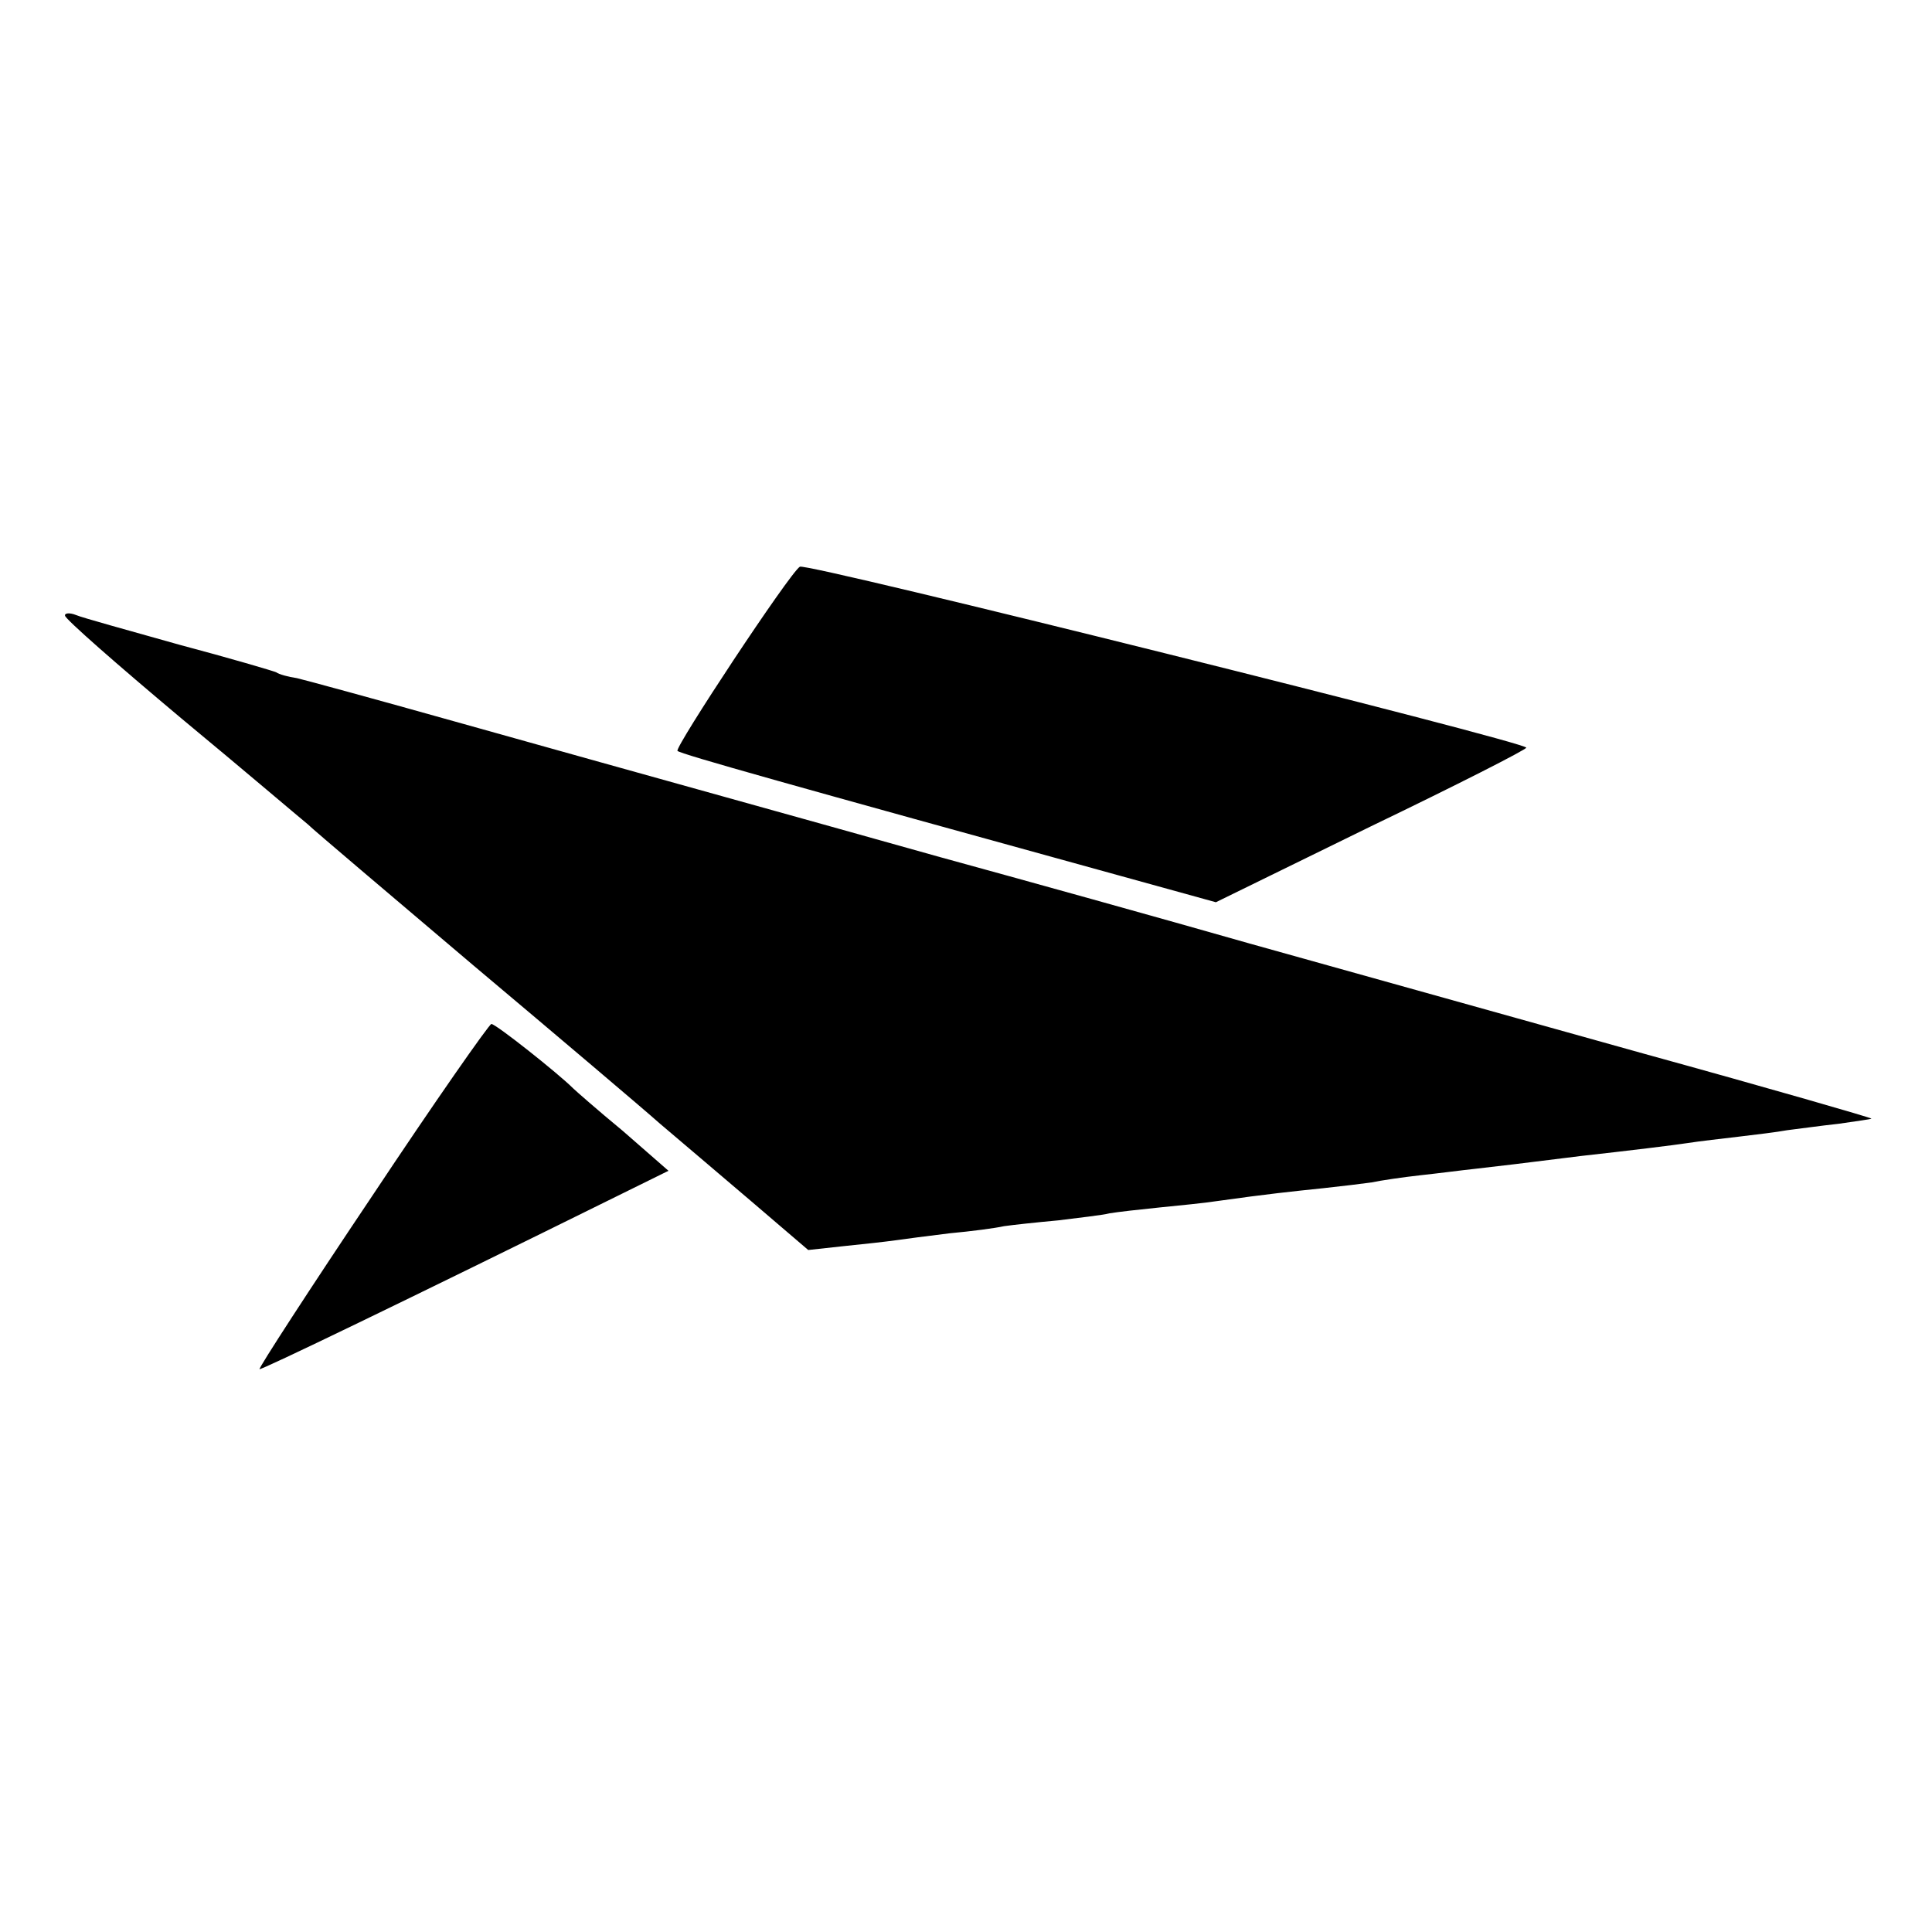
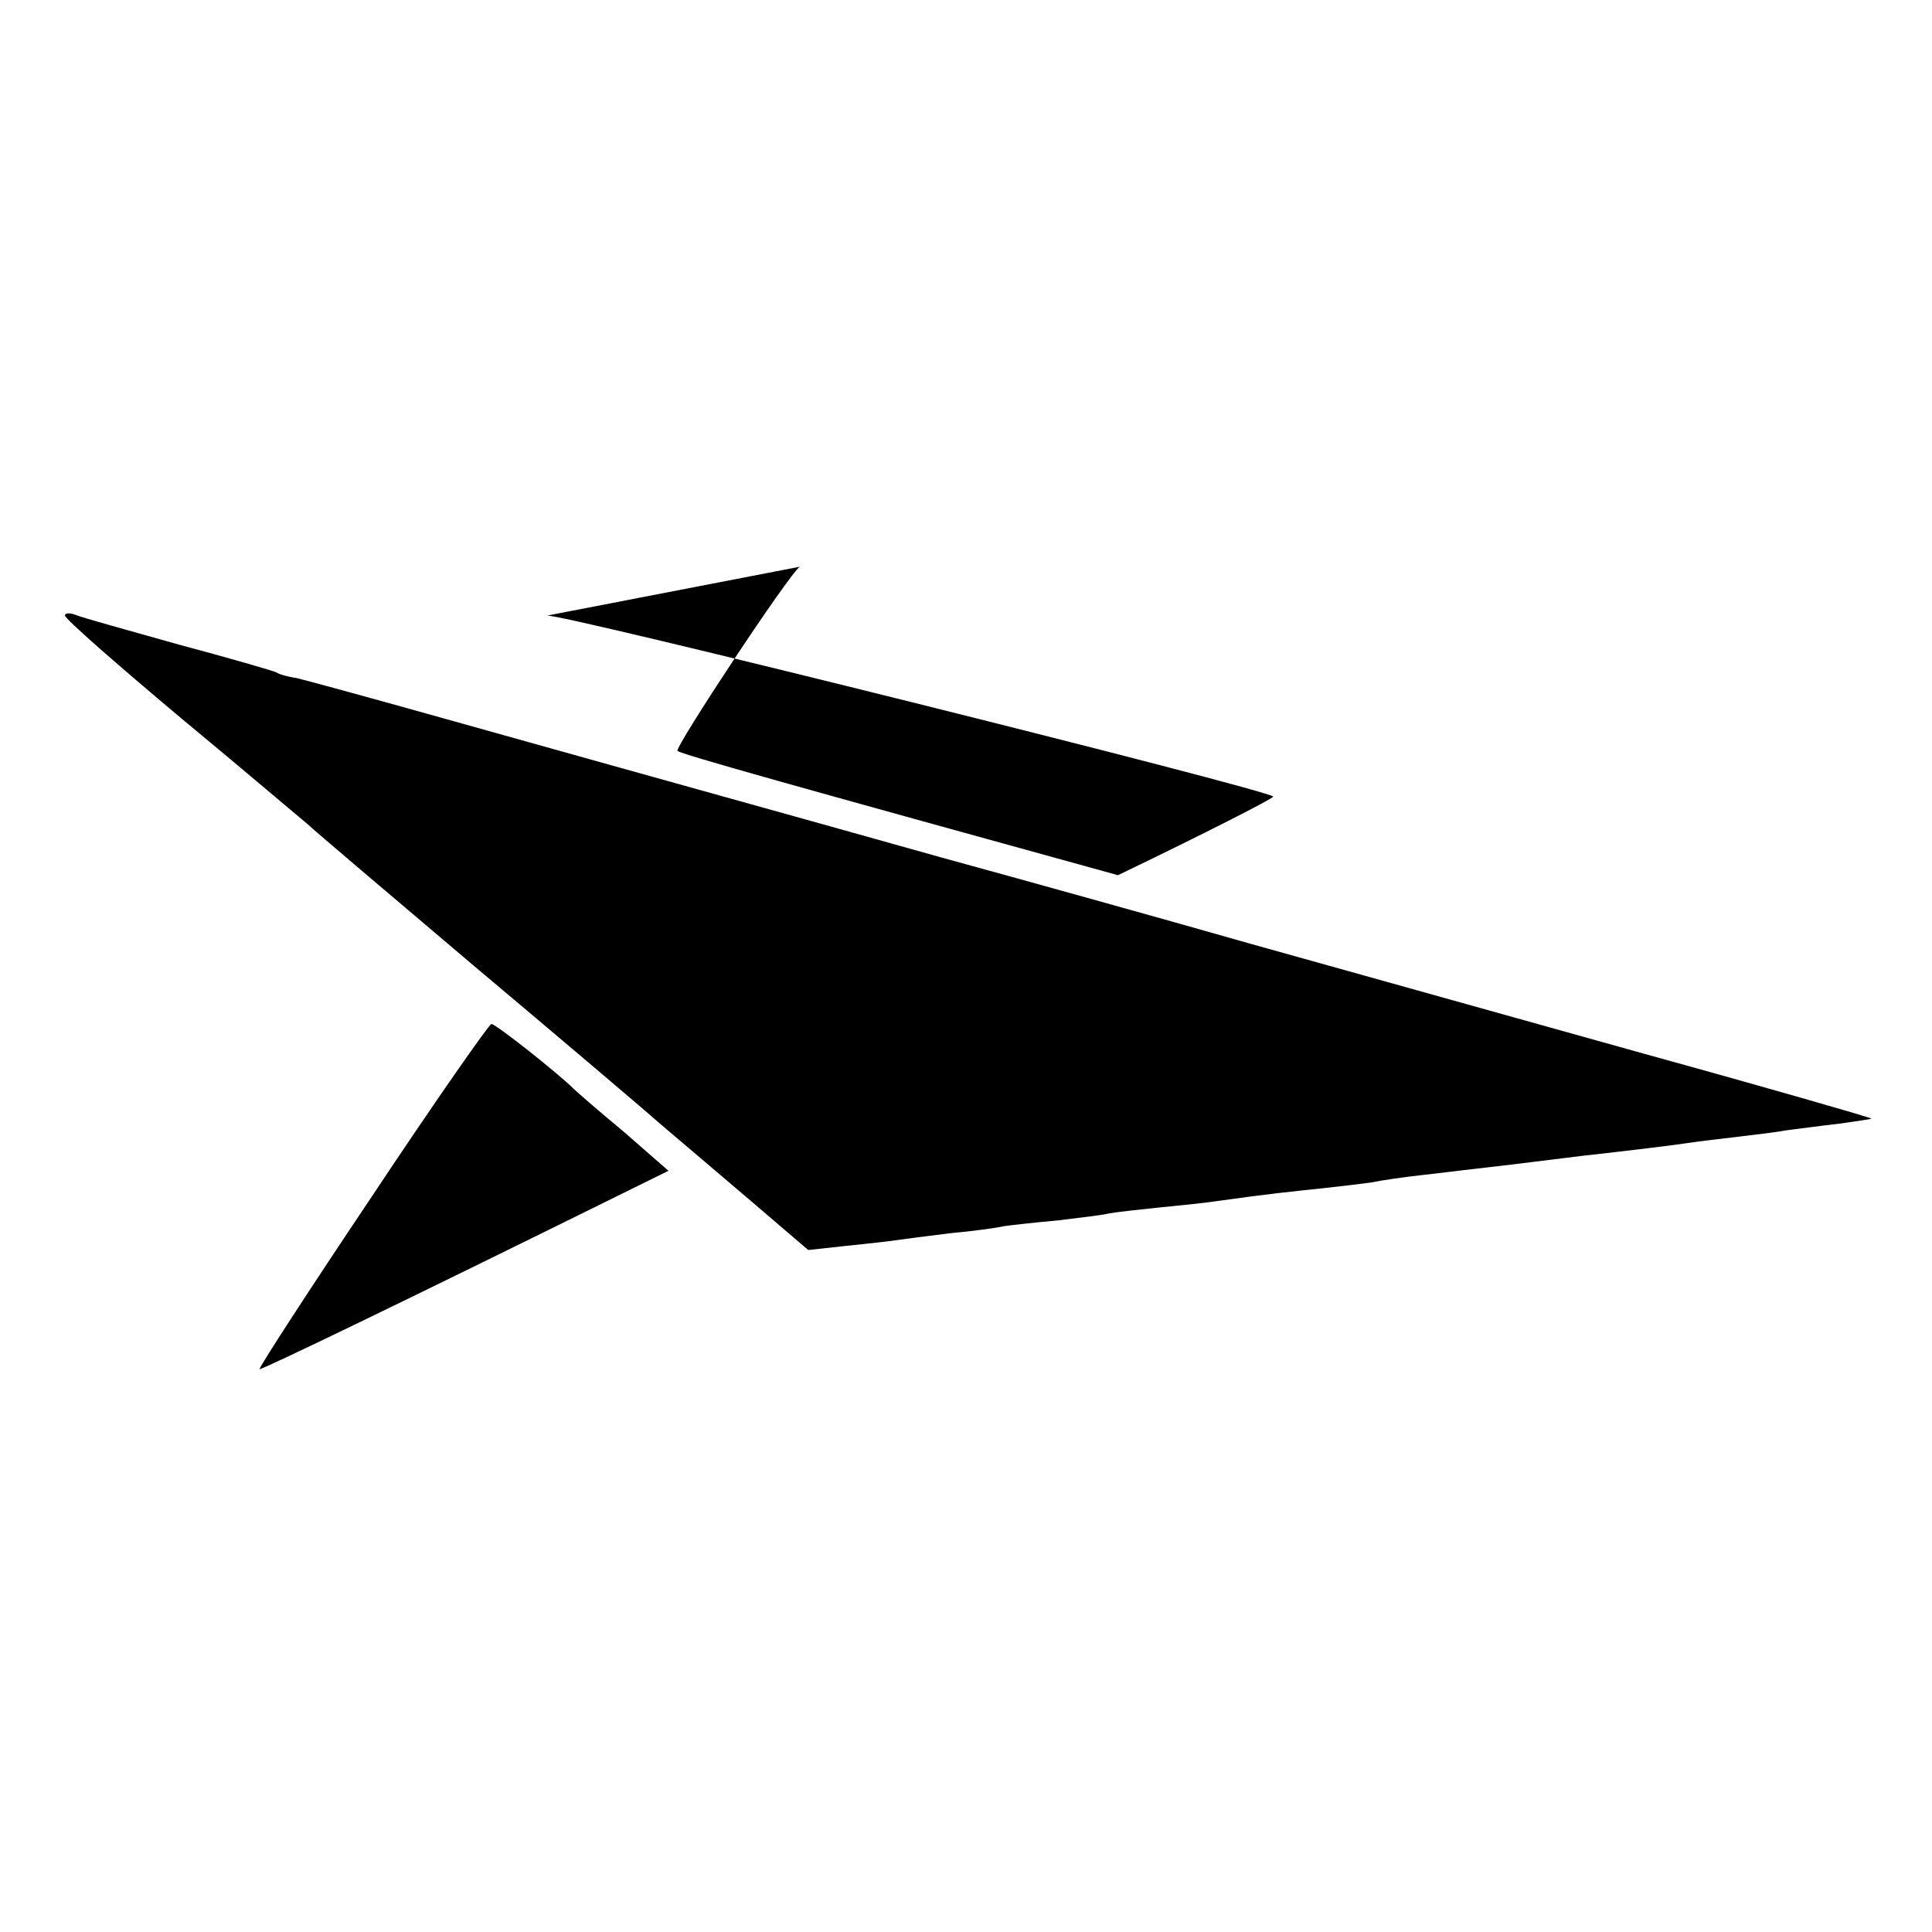
<svg xmlns="http://www.w3.org/2000/svg" version="1" width="400" height="400" viewBox="0 0 300 300">
-   <path d="M124.2 88c-1.6 1-19.5 28.1-19 28.6s18 5.4 68.4 19.3l15.2 4.2 24.1-11.8c13.3-6.4 24.1-11.9 24.1-12.2 0-.9-111.9-28.8-112.8-28.1zM10.1 95.6c0 .5 8.1 7.6 18 15.9 9.9 8.2 18.7 15.7 19.7 16.5.9.9 12.5 10.7 25.7 21.9 13.2 11.1 26.3 22.2 29 24.6 2.8 2.4 9.1 7.7 14 11.9l9 7.7 5.5-.6c3-.3 6.6-.7 8-.9 1.4-.2 5.2-.7 8.5-1.1 3.3-.3 7.1-.8 8.4-1.1 1.4-.2 5.1-.6 8.4-.9 3.2-.4 6.8-.8 8-1.1 1.2-.2 4.7-.6 7.7-.9 3-.3 7.1-.7 9-1 7.8-1.1 11.7-1.5 16.5-2 2.8-.3 6.1-.7 7.5-.9 1.4-.3 4.8-.8 7.5-1.1 2.8-.3 6.6-.8 8.5-1 1.9-.2 9.4-1.1 16.5-2 7.2-.8 14.6-1.7 16.5-2 1.9-.3 5.5-.7 8-1 2.5-.3 5.9-.7 7.5-1 1.7-.2 5.2-.7 8-1 2.7-.4 5-.7 5.1-.8.1-.1-15.8-4.7-35.4-10.1-19.7-5.5-47.2-13.2-61.2-17.1-14-4-35.6-10-48-13.4-24.2-6.8-40.9-11.4-75.5-21.1-12.1-3.4-23.1-6.4-24.4-6.7-1.4-.2-2.8-.6-3.2-.9-.4-.2-7.2-2.2-15.1-4.3-7.8-2.2-15.1-4.2-16-4.6-1-.4-1.8-.3-1.7.1zm47.7 90.1c-9.8 14.6-17.7 26.8-17.5 26.9.2.2 22.2-10.4 56.4-27.3l7.1-3.5-7.1-6.2c-4-3.3-7.4-6.3-7.7-6.6-2.3-2.3-12-10-12.7-10-.4.1-8.8 12.1-18.5 26.7z" />
+   <path d="M124.2 88c-1.6 1-19.5 28.1-19 28.6s18 5.4 68.4 19.3c13.3-6.4 24.1-11.9 24.1-12.2 0-.9-111.9-28.8-112.8-28.1zM10.1 95.6c0 .5 8.1 7.6 18 15.9 9.9 8.2 18.7 15.7 19.7 16.5.9.9 12.5 10.7 25.7 21.9 13.2 11.1 26.3 22.2 29 24.6 2.8 2.4 9.1 7.7 14 11.9l9 7.7 5.5-.6c3-.3 6.6-.7 8-.9 1.4-.2 5.2-.7 8.5-1.1 3.3-.3 7.1-.8 8.4-1.1 1.4-.2 5.1-.6 8.4-.9 3.2-.4 6.8-.8 8-1.1 1.2-.2 4.7-.6 7.7-.9 3-.3 7.1-.7 9-1 7.8-1.1 11.7-1.5 16.5-2 2.8-.3 6.1-.7 7.5-.9 1.4-.3 4.8-.8 7.5-1.1 2.8-.3 6.6-.8 8.5-1 1.9-.2 9.4-1.1 16.5-2 7.2-.8 14.6-1.7 16.5-2 1.9-.3 5.5-.7 8-1 2.5-.3 5.9-.7 7.5-1 1.7-.2 5.2-.7 8-1 2.7-.4 5-.7 5.1-.8.1-.1-15.8-4.7-35.4-10.1-19.7-5.5-47.2-13.2-61.2-17.1-14-4-35.6-10-48-13.4-24.2-6.8-40.9-11.4-75.5-21.1-12.1-3.4-23.1-6.4-24.4-6.7-1.4-.2-2.8-.6-3.2-.9-.4-.2-7.2-2.2-15.1-4.3-7.8-2.2-15.1-4.2-16-4.6-1-.4-1.8-.3-1.7.1zm47.7 90.1c-9.8 14.6-17.7 26.8-17.5 26.9.2.2 22.2-10.4 56.4-27.3l7.1-3.5-7.1-6.2c-4-3.3-7.4-6.3-7.7-6.6-2.3-2.3-12-10-12.7-10-.4.1-8.8 12.1-18.5 26.7z" />
</svg>